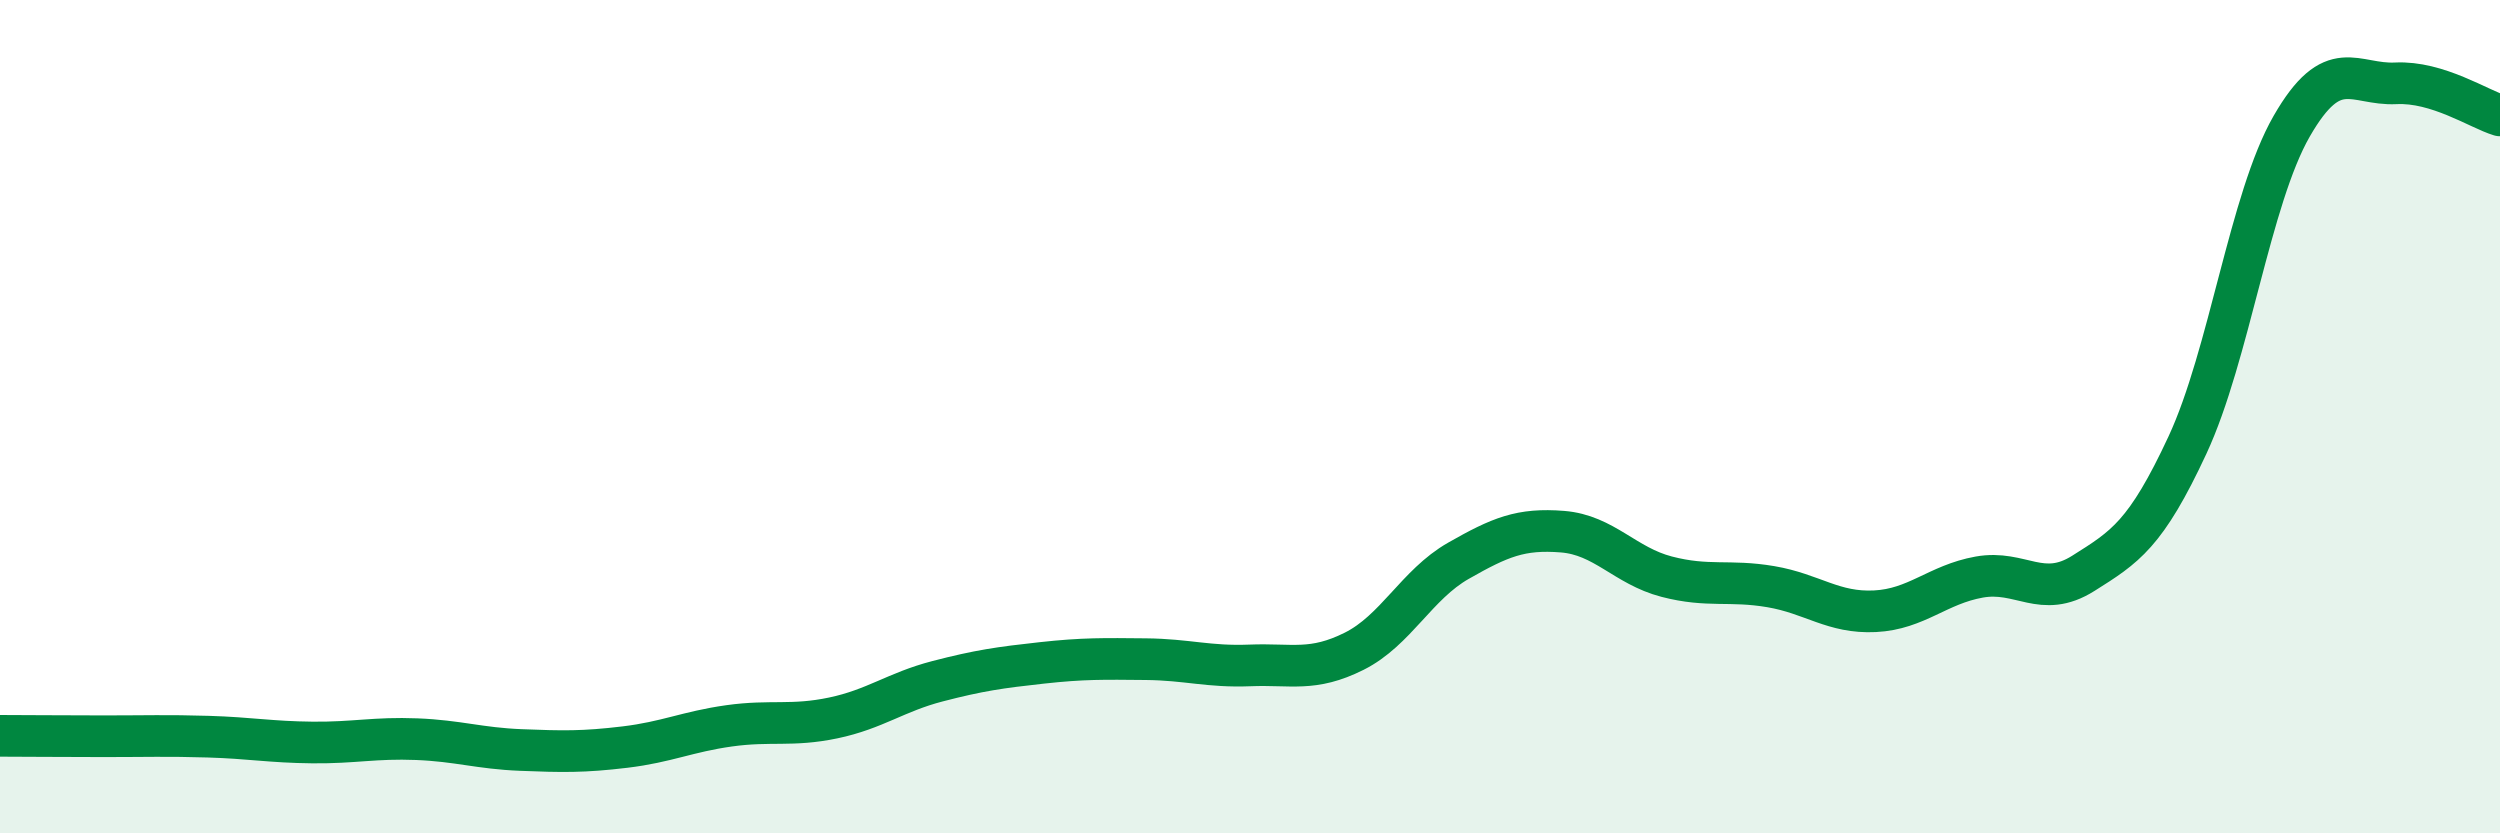
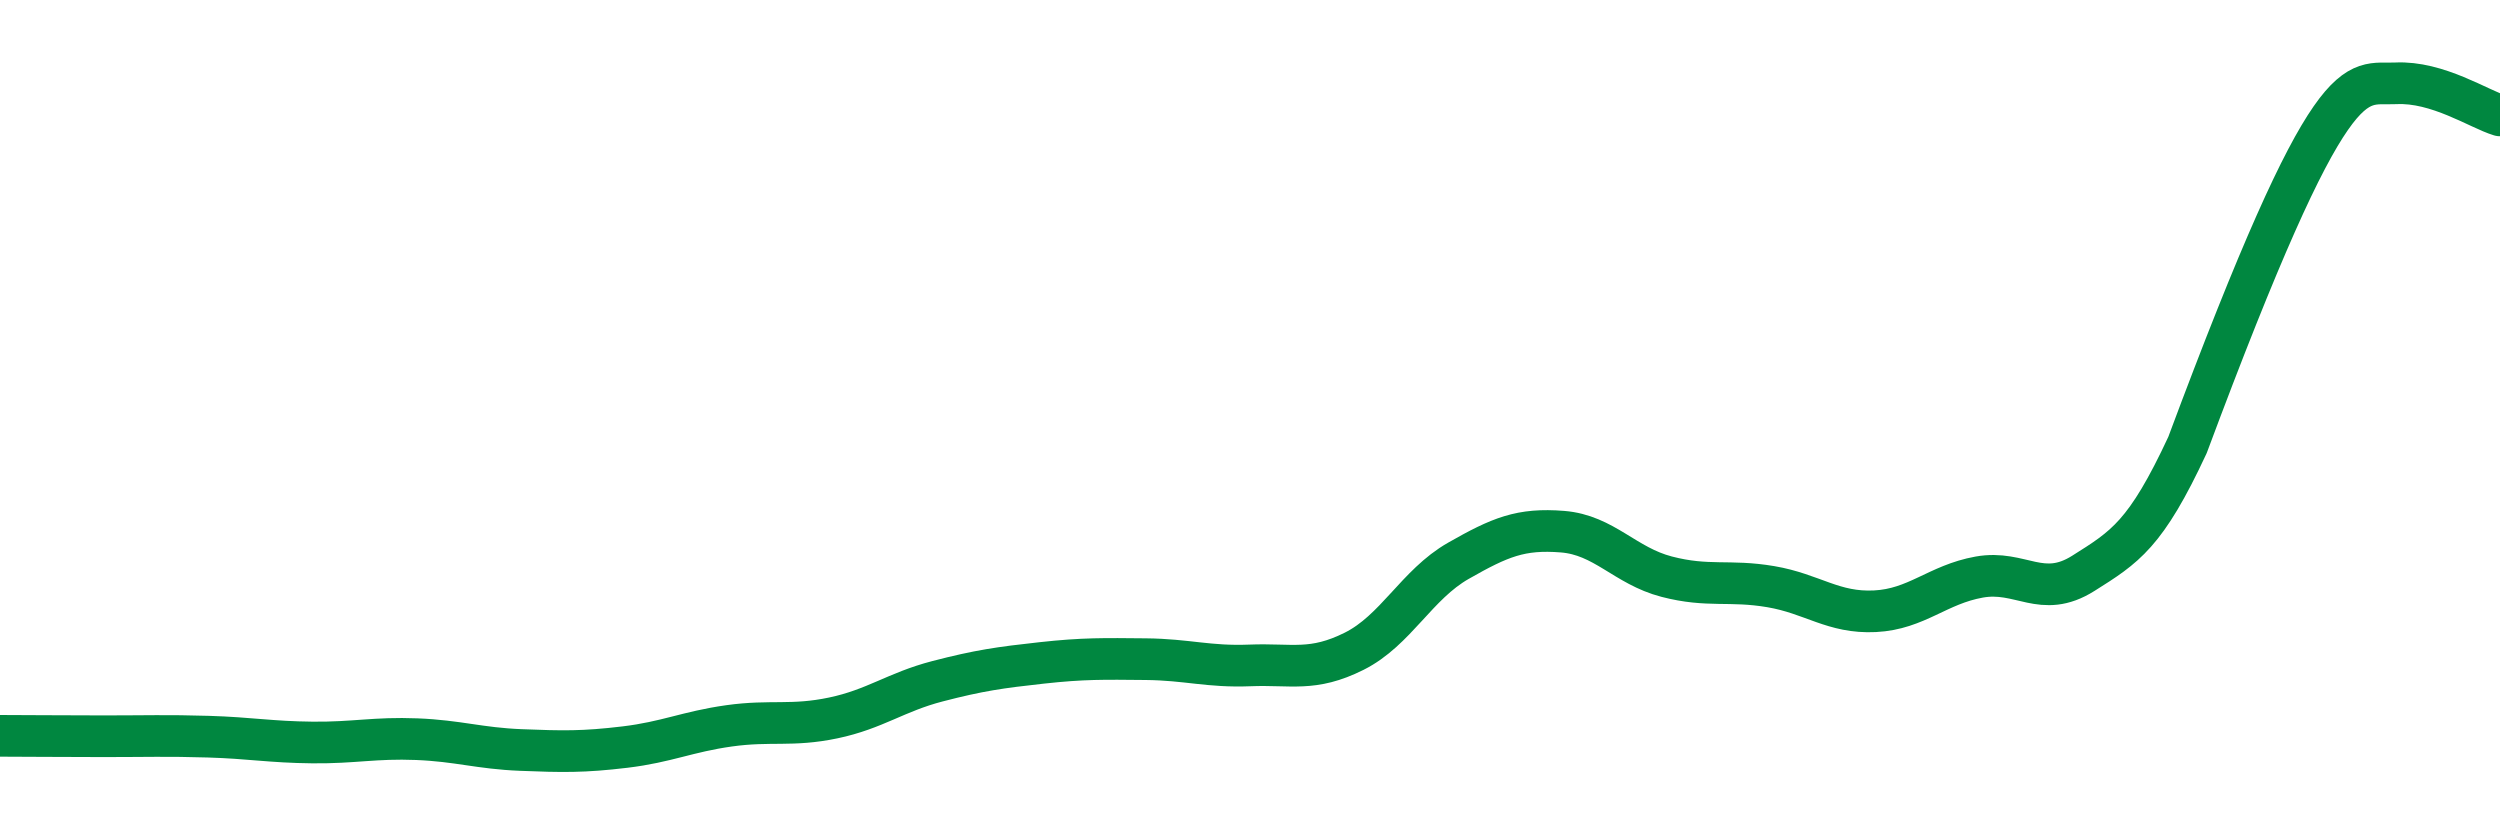
<svg xmlns="http://www.w3.org/2000/svg" width="60" height="20" viewBox="0 0 60 20">
-   <path d="M 0,17.66 C 0.5,17.66 1.5,17.67 2.5,17.67 C 3.5,17.67 4,17.65 5,17.68 C 6,17.71 6.5,17.81 7.5,17.82 C 8.5,17.83 9,17.7 10,17.74 C 11,17.78 11.5,17.96 12.5,18 C 13.5,18.04 14,18.05 15,17.93 C 16,17.81 16.5,17.56 17.5,17.42 C 18.5,17.28 19,17.44 20,17.23 C 21,17.02 21.5,16.61 22.5,16.35 C 23.5,16.09 24,16.02 25,15.91 C 26,15.8 26.5,15.81 27.5,15.82 C 28.5,15.83 29,16.01 30,15.97 C 31,15.93 31.5,16.13 32.5,15.63 C 33.5,15.13 34,14.03 35,13.46 C 36,12.89 36.5,12.68 37.5,12.76 C 38.5,12.84 39,13.58 40,13.84 C 41,14.1 41.5,13.91 42.5,14.08 C 43.5,14.25 44,14.72 45,14.67 C 46,14.62 46.5,14.03 47.5,13.85 C 48.5,13.67 49,14.39 50,13.76 C 51,13.13 51.5,12.83 52.5,10.68 C 53.5,8.53 54,4.77 55,3.03 C 56,1.29 56.5,2.05 57.5,2 C 58.5,1.95 59.5,2.62 60,2.77L60 20L0 20Z" fill="#008740" opacity="0.1" stroke-linecap="round" stroke-linejoin="round" />
-   <path d="M 0,17.66 C 0.5,17.66 1.5,17.67 2.5,17.67 C 3.5,17.67 4,17.65 5,17.68 C 6,17.71 6.5,17.81 7.5,17.82 C 8.5,17.83 9,17.7 10,17.74 C 11,17.78 11.5,17.96 12.5,18 C 13.5,18.04 14,18.05 15,17.93 C 16,17.81 16.5,17.56 17.5,17.42 C 18.5,17.28 19,17.44 20,17.23 C 21,17.02 21.5,16.61 22.5,16.35 C 23.5,16.09 24,16.02 25,15.91 C 26,15.8 26.5,15.81 27.5,15.82 C 28.5,15.83 29,16.01 30,15.97 C 31,15.93 31.5,16.13 32.5,15.63 C 33.5,15.13 34,14.03 35,13.46 C 36,12.89 36.5,12.68 37.5,12.76 C 38.5,12.84 39,13.58 40,13.84 C 41,14.1 41.5,13.91 42.5,14.08 C 43.5,14.25 44,14.72 45,14.67 C 46,14.62 46.5,14.03 47.5,13.85 C 48.5,13.67 49,14.39 50,13.76 C 51,13.13 51.5,12.83 52.5,10.68 C 53.5,8.53 54,4.77 55,3.03 C 56,1.29 56.5,2.05 57.5,2 C 58.5,1.95 59.5,2.62 60,2.77" stroke="#008740" stroke-width="1" fill="none" stroke-linecap="round" stroke-linejoin="round" />
+   <path d="M 0,17.66 C 0.5,17.66 1.5,17.67 2.5,17.67 C 3.5,17.67 4,17.65 5,17.68 C 6,17.71 6.5,17.81 7.5,17.82 C 8.5,17.83 9,17.7 10,17.74 C 11,17.78 11.5,17.96 12.5,18 C 13.5,18.04 14,18.05 15,17.93 C 16,17.81 16.5,17.56 17.5,17.42 C 18.5,17.28 19,17.44 20,17.23 C 21,17.02 21.5,16.61 22.5,16.35 C 23.5,16.09 24,16.02 25,15.91 C 26,15.8 26.5,15.81 27.5,15.82 C 28.5,15.83 29,16.01 30,15.97 C 31,15.93 31.5,16.13 32.5,15.63 C 33.5,15.13 34,14.03 35,13.46 C 36,12.89 36.5,12.68 37.5,12.76 C 38.5,12.84 39,13.58 40,13.84 C 41,14.1 41.5,13.91 42.5,14.08 C 43.5,14.25 44,14.72 45,14.67 C 46,14.62 46.5,14.03 47.5,13.85 C 48.5,13.67 49,14.39 50,13.76 C 51,13.13 51.5,12.83 52.5,10.68 C 56,1.29 56.5,2.05 57.5,2 C 58.5,1.95 59.5,2.62 60,2.77" stroke="#008740" stroke-width="1" fill="none" stroke-linecap="round" stroke-linejoin="round" />
</svg>